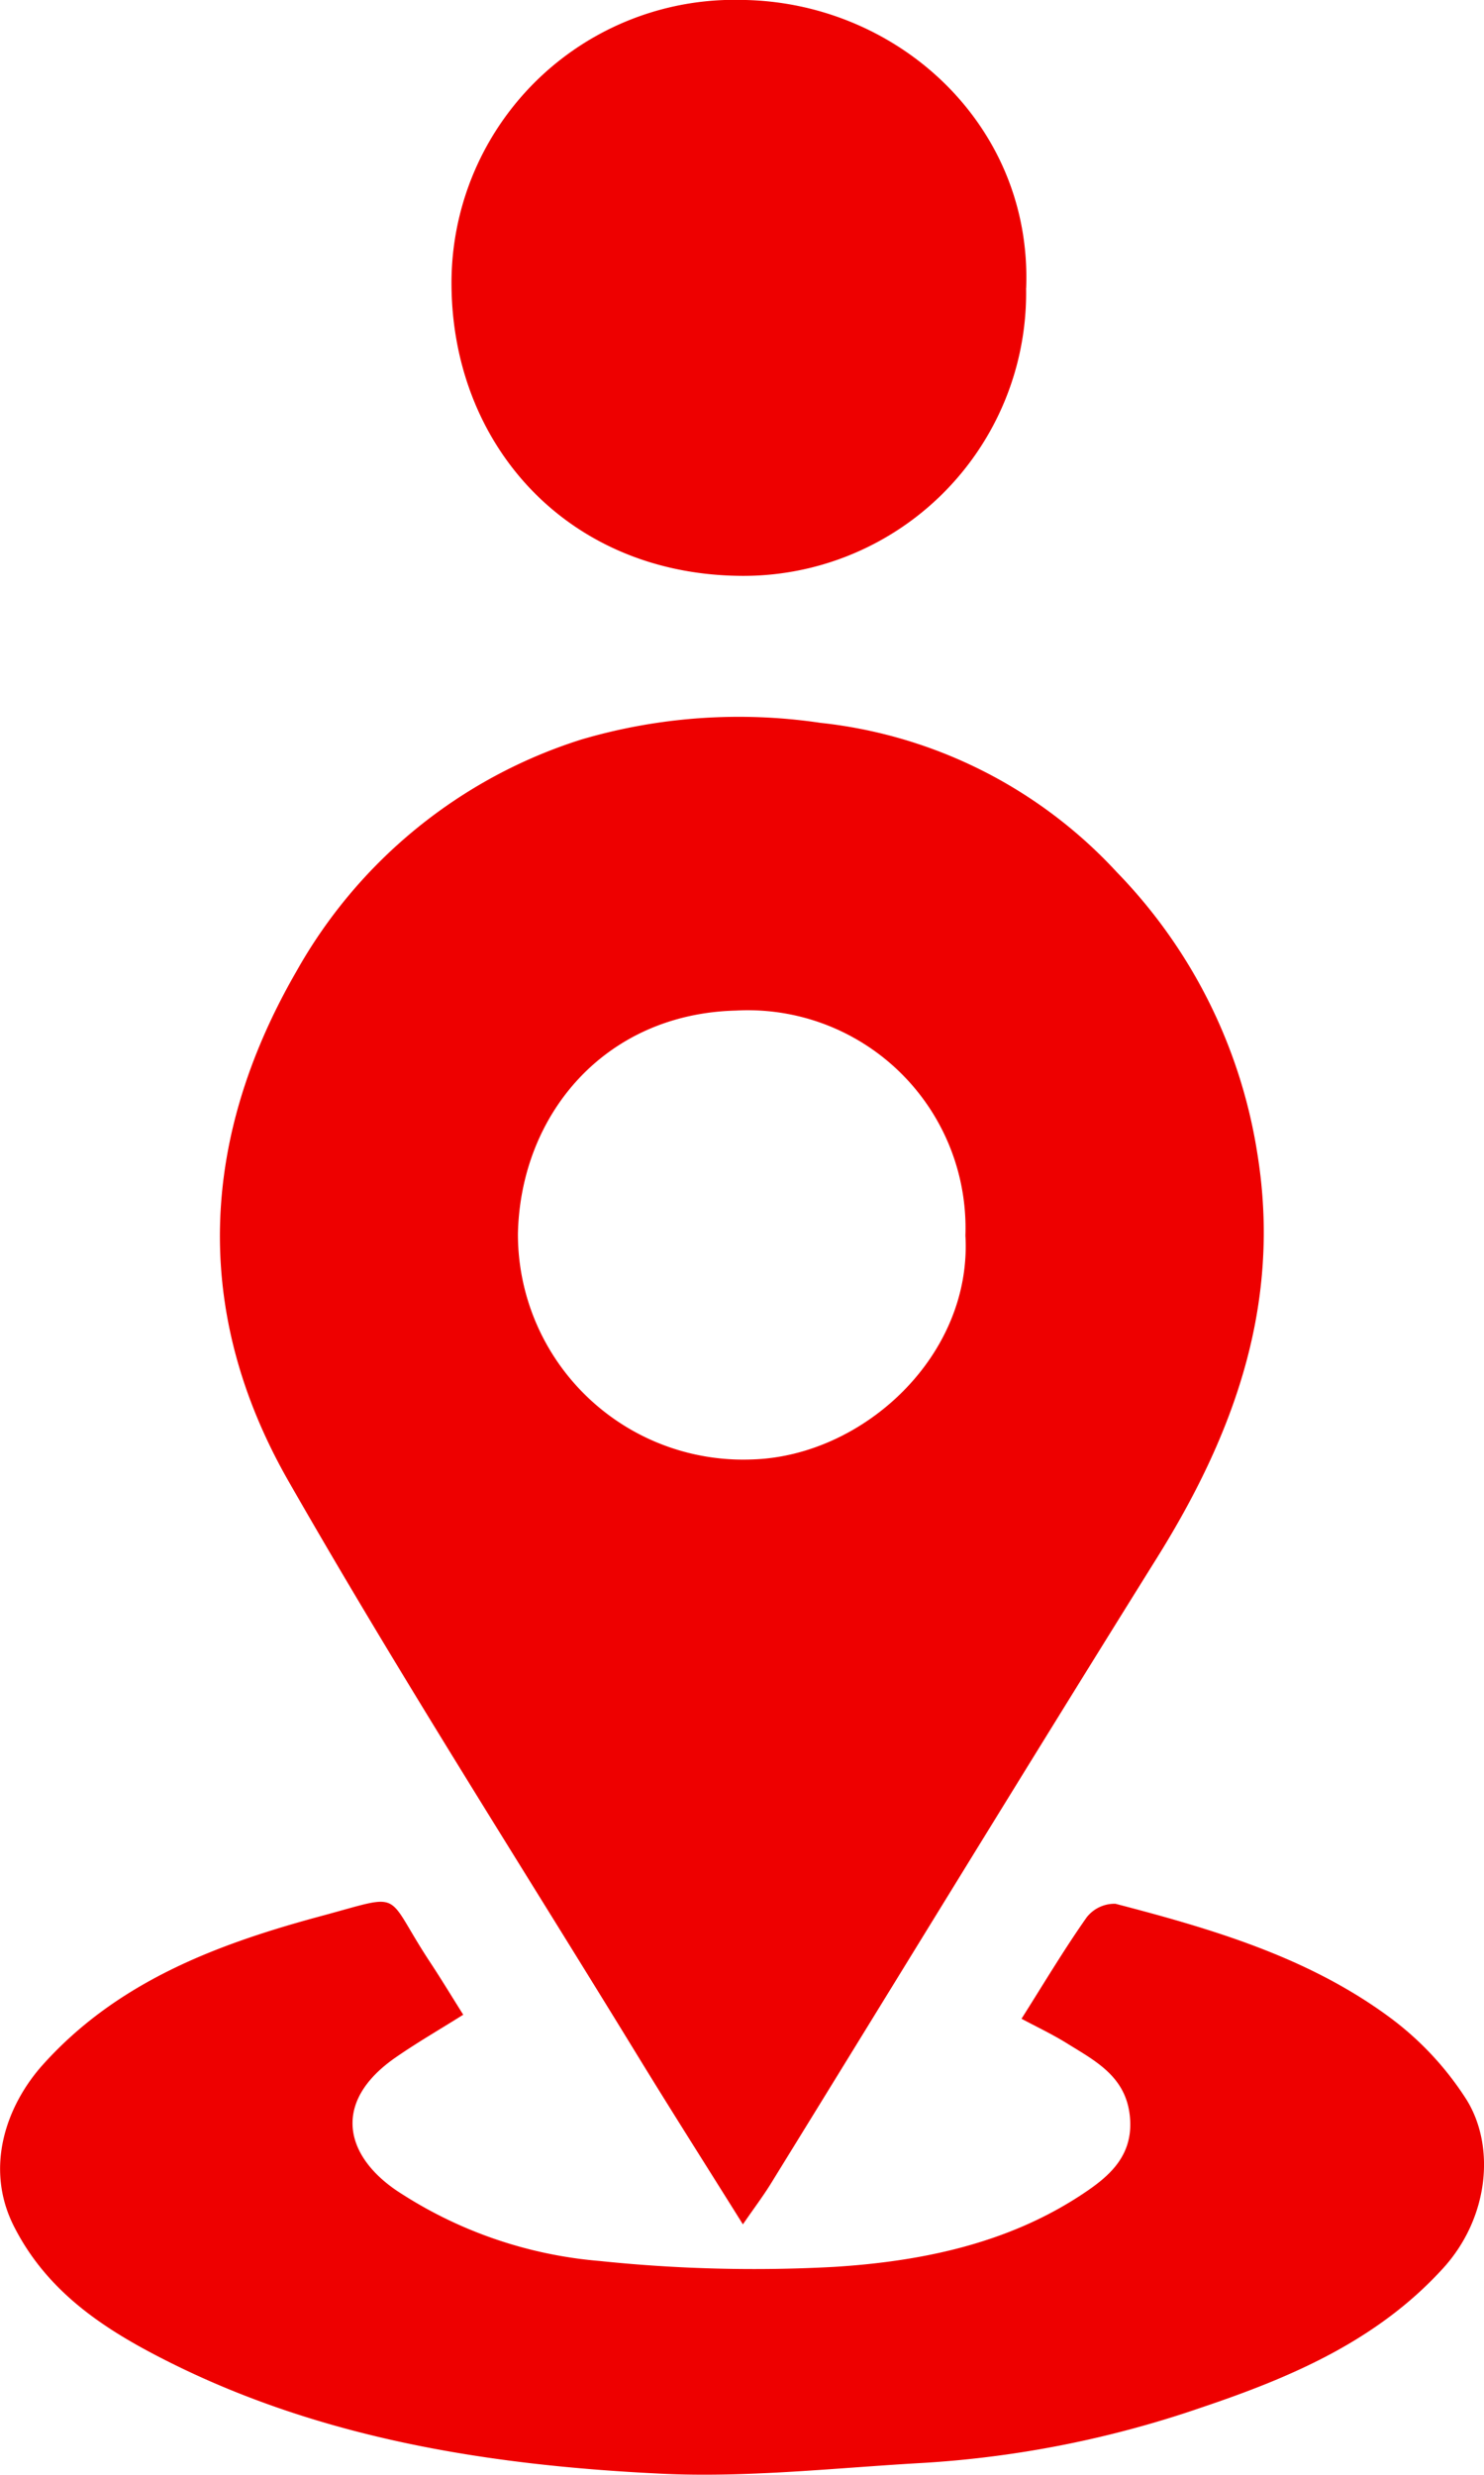
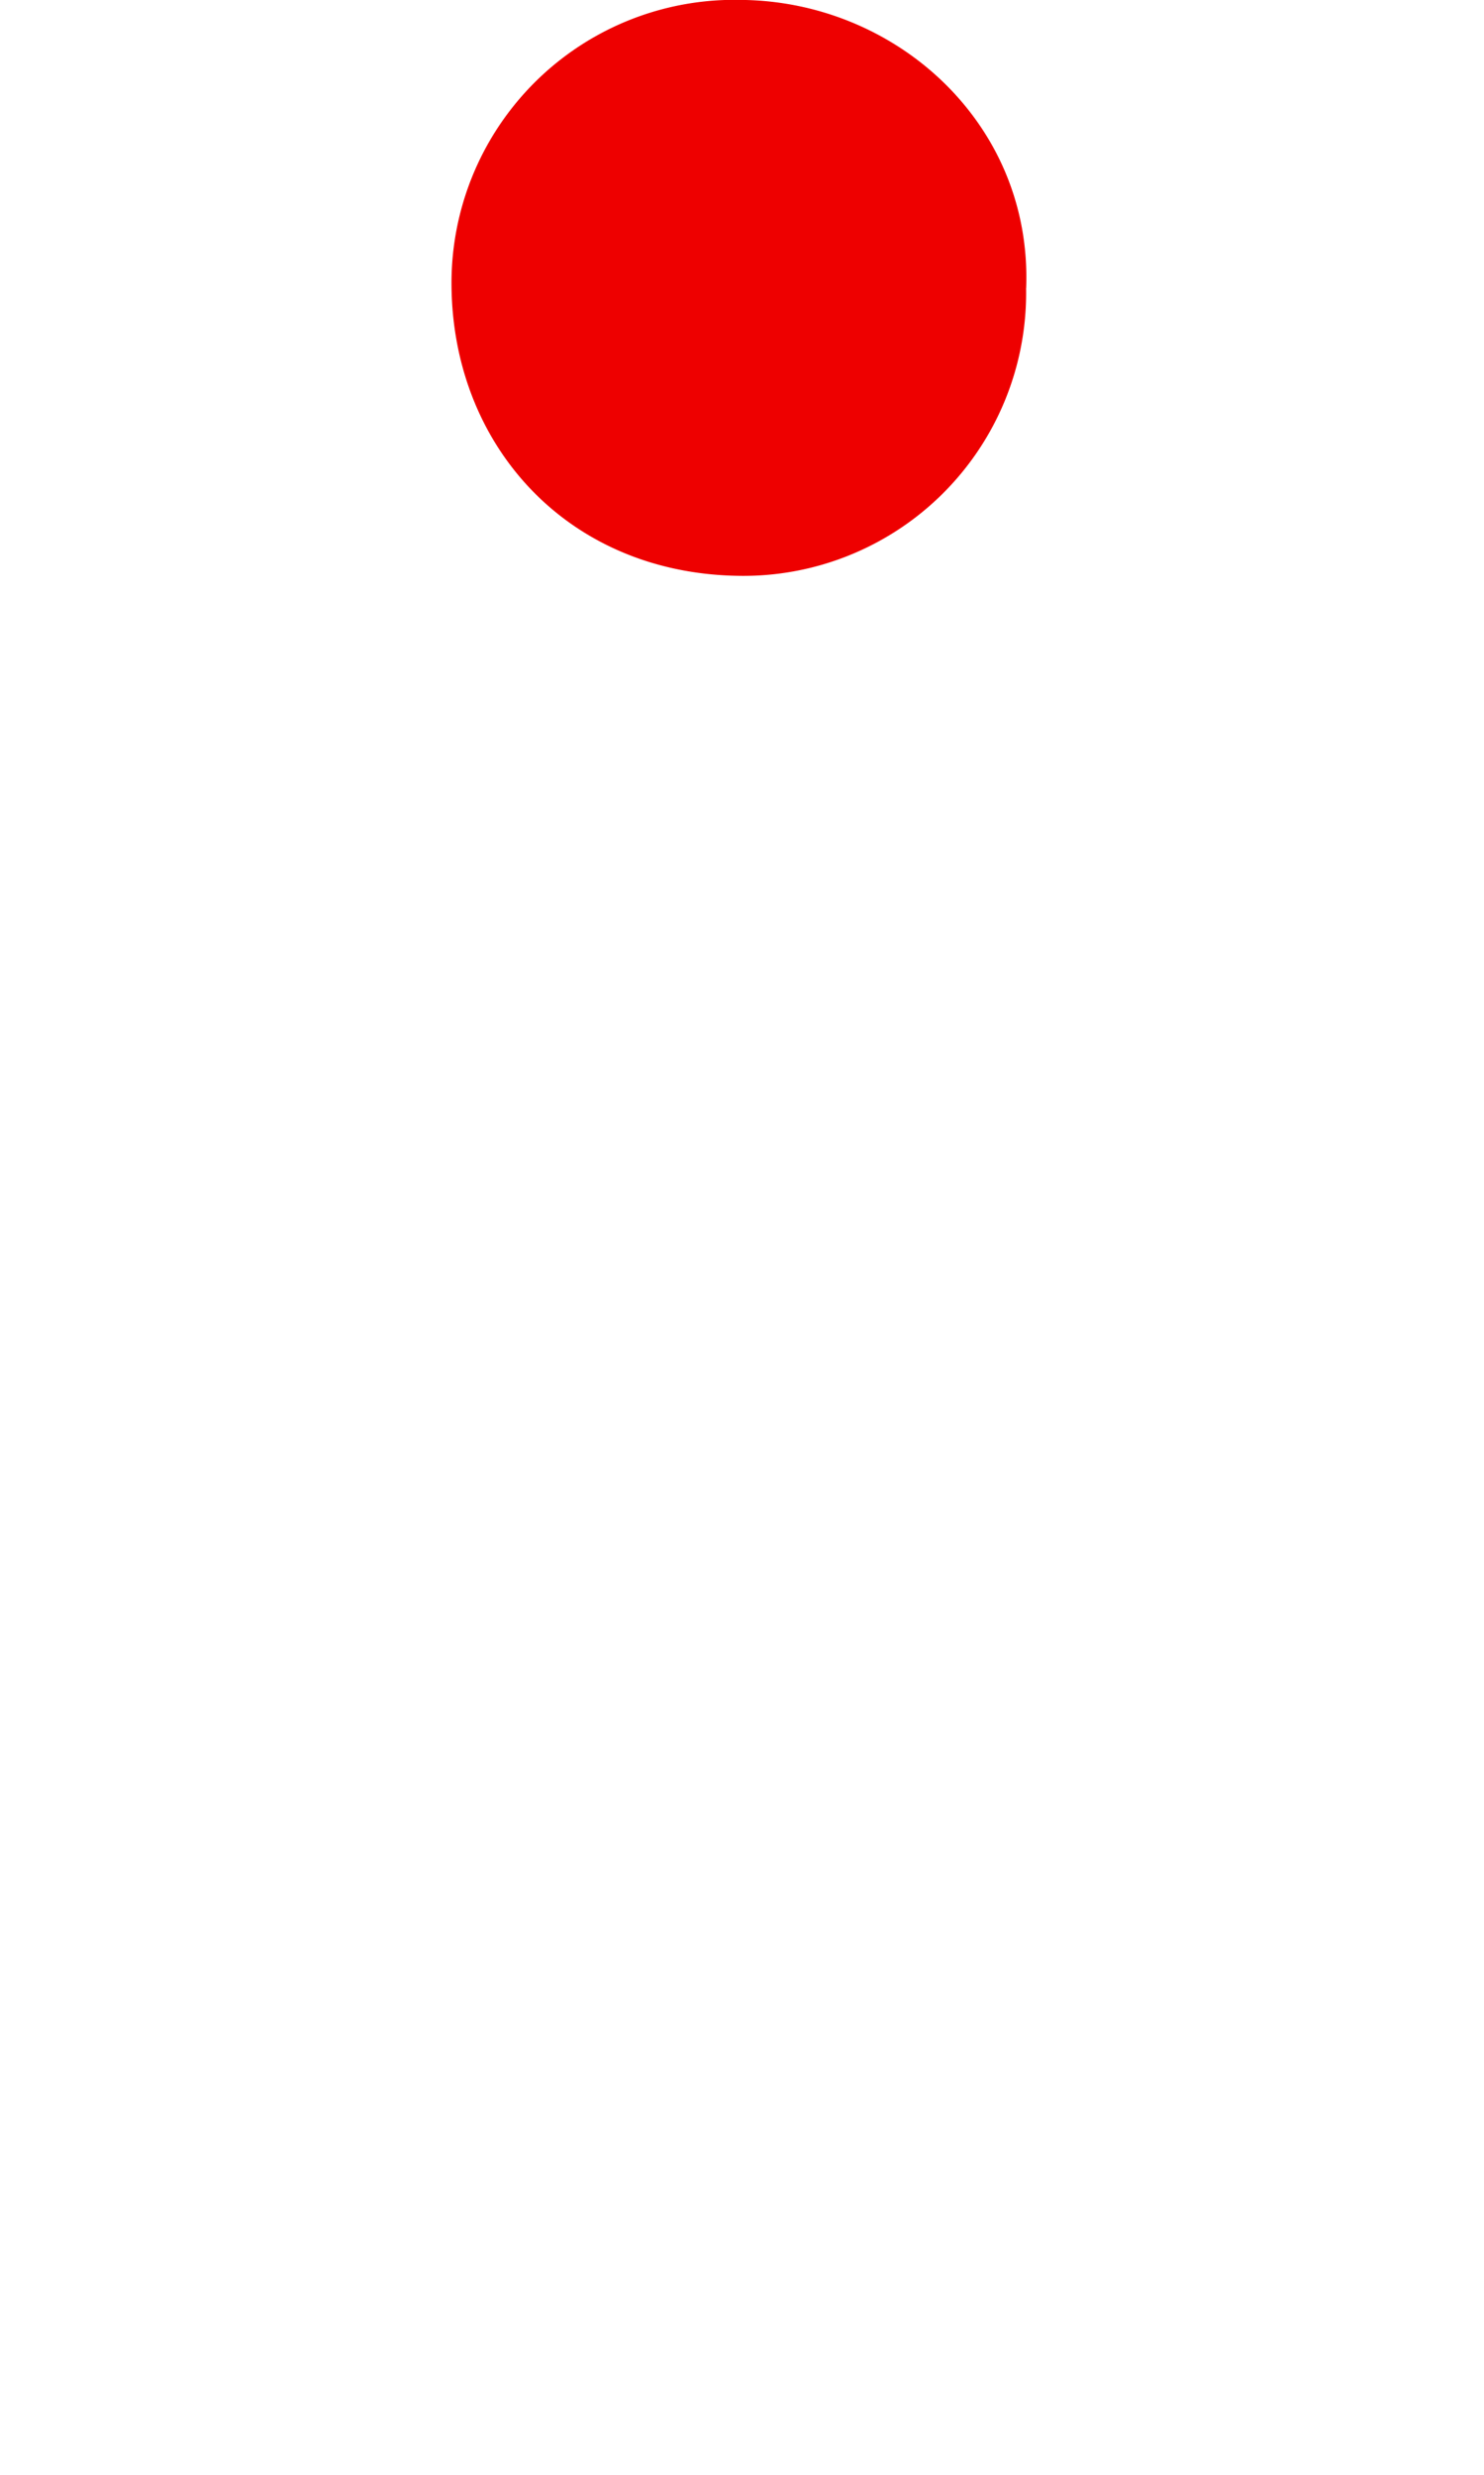
<svg xmlns="http://www.w3.org/2000/svg" width="81.081" height="135.13" viewBox="0 0 81.081 135.13">
  <g id="Gruppe_12" data-name="Gruppe 12" transform="translate(-43.274 -15.099)">
-     <path id="Pfad_8" data-name="Pfad 8" d="M225.849,257.3c-2.022-3.234-3.934-6.237-5.792-9.273-6.379-10.417-12.975-20.71-19.035-31.31-5.251-9.183-4.865-18.656.43-27.825a27.253,27.253,0,0,1,15.555-12.663,30.453,30.453,0,0,1,13.078-.916,25.762,25.762,0,0,1,16.2,8.159,28.289,28.289,0,0,1,7.686,15.441c1.3,8.152-1.277,15.236-5.5,22-7.095,11.366-14.078,22.8-21.114,34.2-.4.644-.857,1.249-1.5,2.181M238.008,203.3a11.893,11.893,0,0,0-12.528-12.276c-7.172.176-11.776,5.672-11.921,12.177a12.307,12.307,0,0,0,12.8,12.334c6.059-.179,12.03-5.661,11.648-12.234" transform="translate(-141.987 -120.744)" fill="#e00" />
-     <path id="Pfad_9" data-name="Pfad 9" d="M216.889,376.243c1.209-1.908,2.319-3.772,3.563-5.541a1.93,1.93,0,0,1,1.574-.741c5.27,1.371,10.516,2.908,14.964,6.188a16.86,16.86,0,0,1,4.2,4.483c1.607,2.558,1.245,6.474-1.257,9.224-3.614,3.971-8.337,5.974-13.24,7.621a57.164,57.164,0,0,1-15.076,3.009c-4.812.266-9.648.827-14.441.594-9.636-.468-19.119-1.988-27.8-6.581-3.086-1.632-5.865-3.624-7.539-6.935-1.617-3.2-.413-6.6,1.6-8.833,4.091-4.544,9.541-6.581,15.209-8.106,4.651-1.251,3.354-1.367,5.971,2.583.593.9,1.147,1.817,1.773,2.811-1.282.806-2.53,1.524-3.708,2.343-3.483,2.422-2.767,5.352.1,7.28a23.646,23.646,0,0,0,11.059,3.824,81.207,81.207,0,0,0,12.847.32c4.743-.3,9.458-1.271,13.53-3.969,1.356-.9,2.736-1.991,2.609-4.067-.141-2.311-1.846-3.172-3.451-4.168-.817-.507-1.693-.919-2.48-1.341" transform="translate(-117.806 -250.907)" fill="#e00" />
    <path id="Pfad_10" data-name="Pfad 10" d="M266.8,72.735a15.448,15.448,0,0,1-15.793,15.711c-9.313-.176-15.53-7.15-15.6-15.843A15.457,15.457,0,0,1,251.239,57c8.48.076,15.9,6.785,15.565,15.731" transform="translate(-167.464 -41.905)" fill="#e00" />
  </g>
</svg>